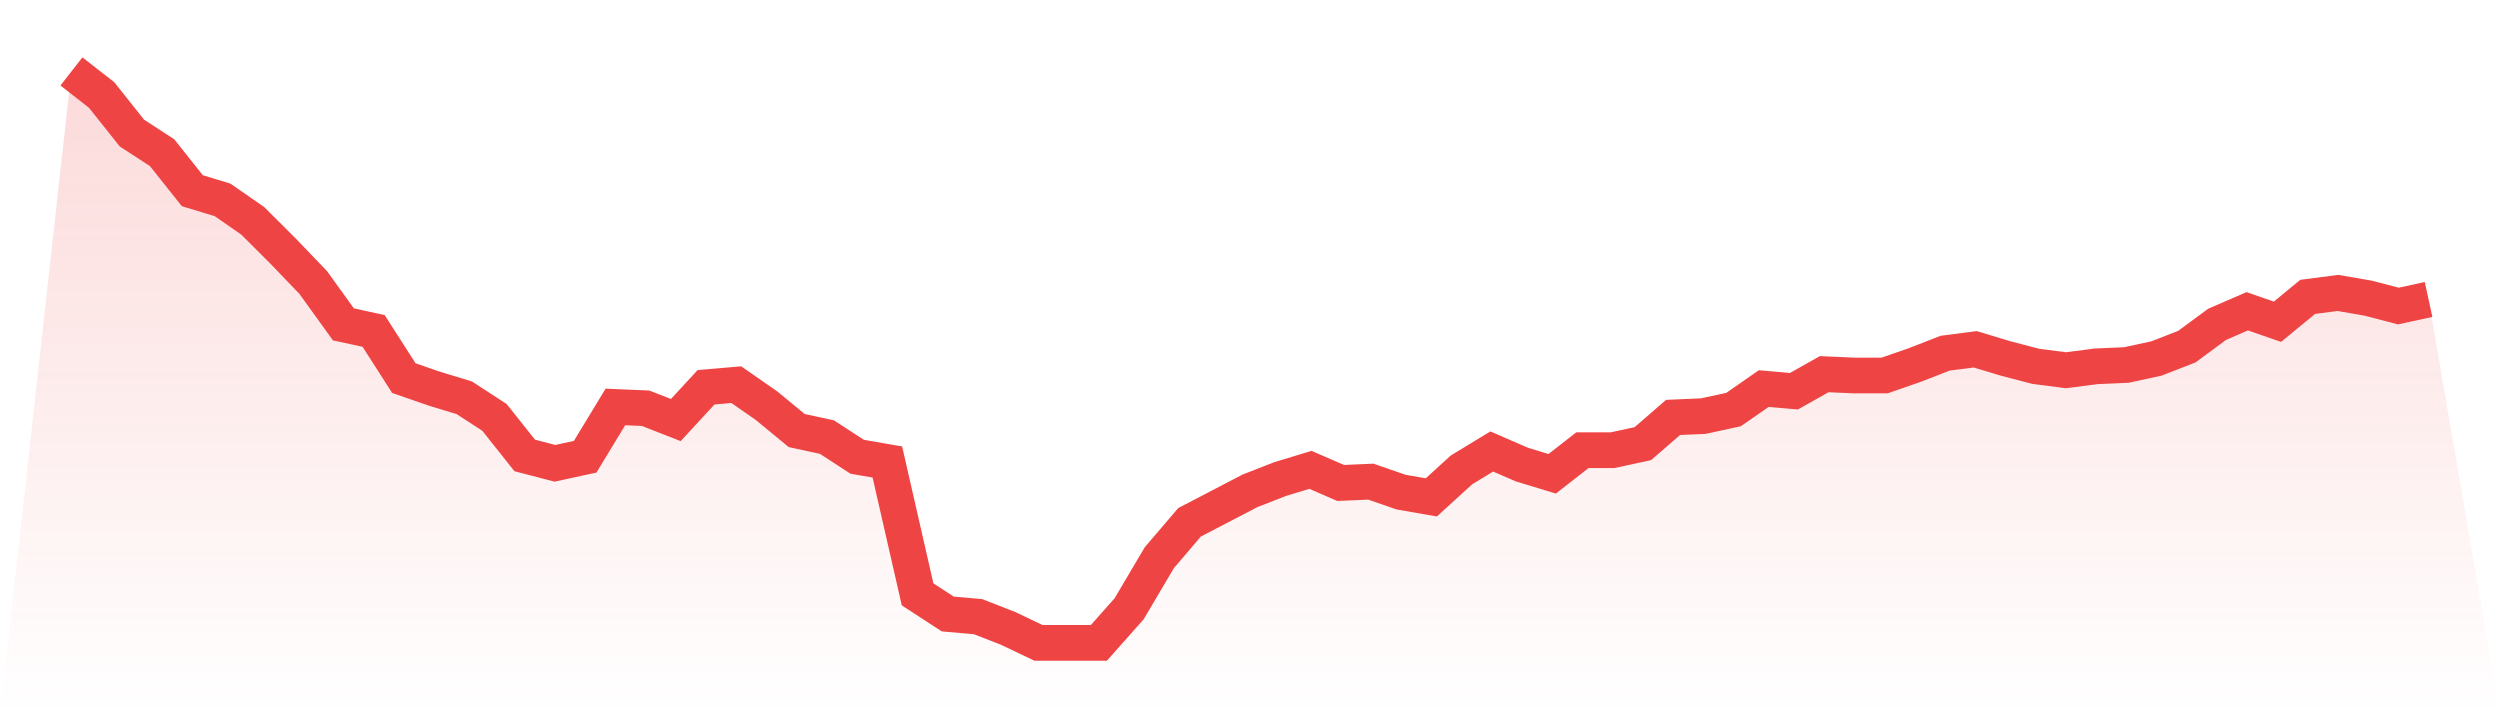
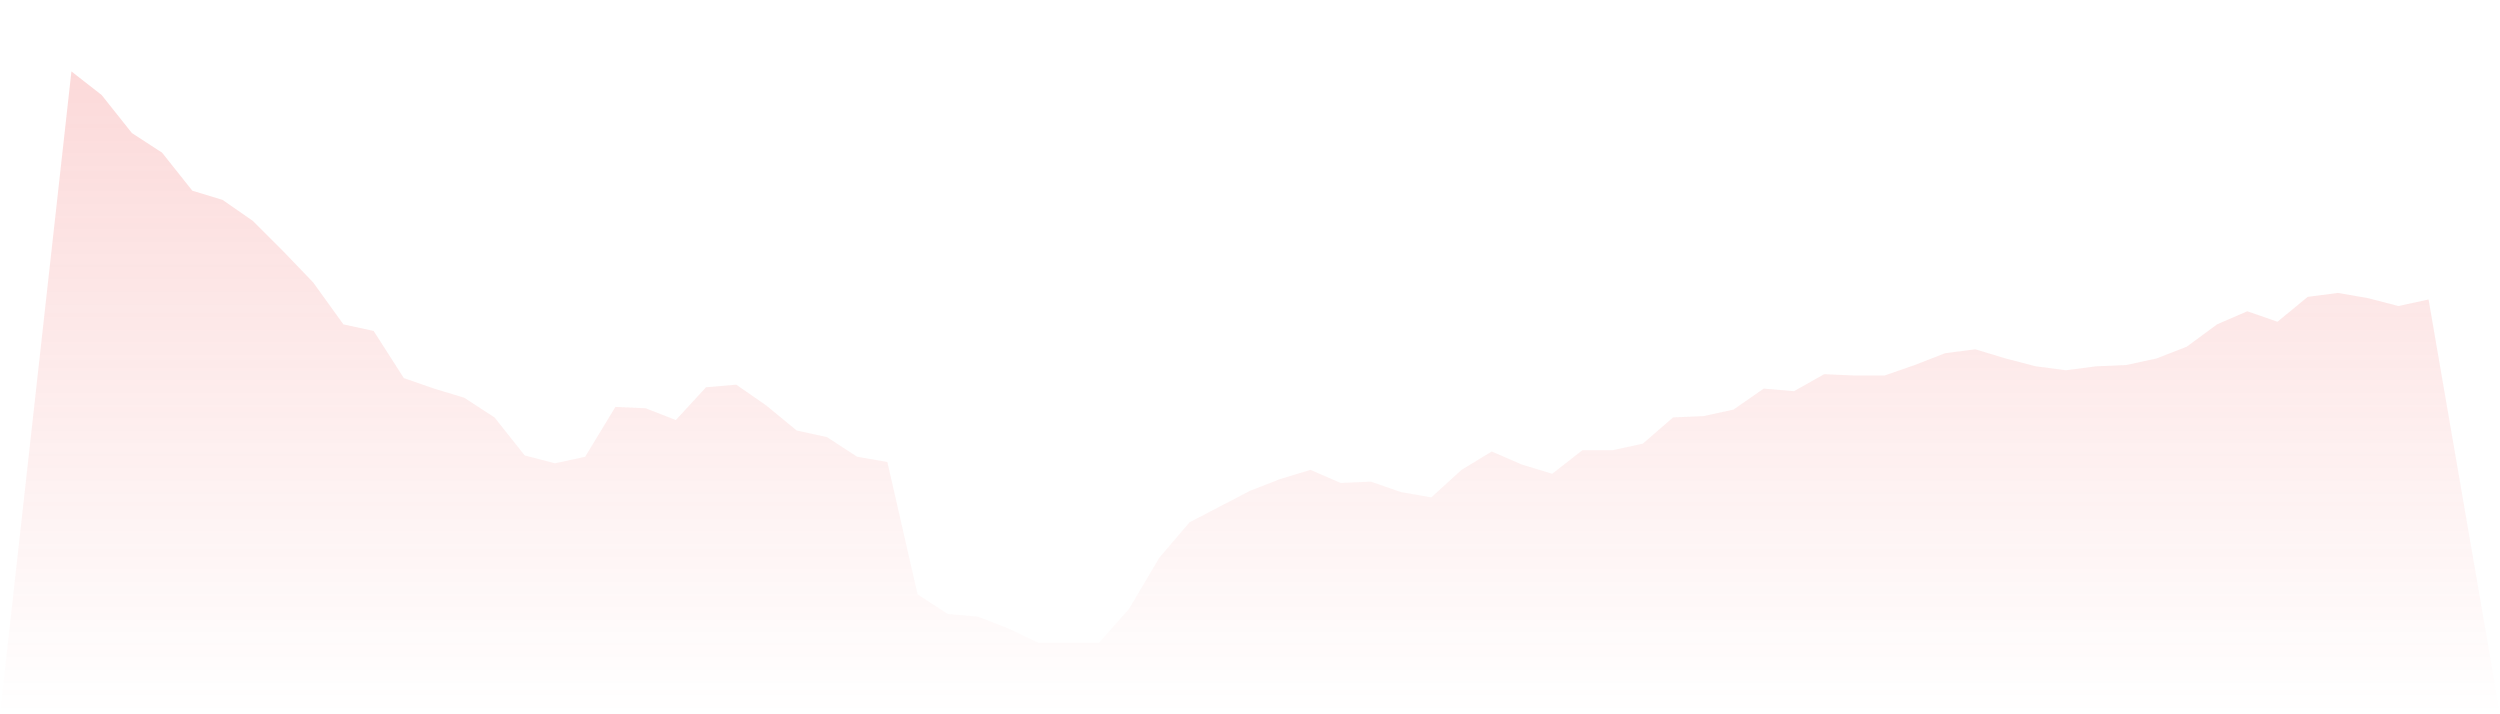
<svg xmlns="http://www.w3.org/2000/svg" viewBox="0 0 140 40">
  <defs>
    <linearGradient id="gradient" x1="0" x2="0" y1="0" y2="1">
      <stop offset="0%" stop-color="#ef4444" stop-opacity="0.2" />
      <stop offset="100%" stop-color="#ef4444" stop-opacity="0" />
    </linearGradient>
  </defs>
  <path d="M4,4 L4,4 L5.692,5.321 L7.385,7.45 L9.077,8.55 L10.769,10.679 L12.462,11.193 L14.154,12.367 L15.846,14.055 L17.538,15.817 L19.231,18.165 L20.923,18.532 L22.615,21.174 L24.308,21.761 L26,22.275 L27.692,23.376 L29.385,25.505 L31.077,25.945 L32.769,25.578 L34.462,22.789 L36.154,22.862 L37.846,23.523 L39.538,21.688 L41.231,21.541 L42.923,22.716 L44.615,24.11 L46.308,24.477 L48,25.578 L49.692,25.872 L51.385,33.284 L53.077,34.385 L54.769,34.532 L56.462,35.193 L58.154,36 L59.846,36 L61.538,36 L63.231,34.092 L64.923,31.229 L66.615,29.248 L68.308,28.367 L70,27.486 L71.692,26.826 L73.385,26.312 L75.077,27.046 L76.769,26.972 L78.462,27.56 L80.154,27.853 L81.846,26.312 L83.538,25.284 L85.231,26.018 L86.923,26.532 L88.615,25.211 L90.308,25.211 L92,24.844 L93.692,23.376 L95.385,23.303 L97.077,22.936 L98.769,21.761 L100.462,21.908 L102.154,20.954 L103.846,21.028 L105.538,21.028 L107.231,20.44 L108.923,19.78 L110.615,19.56 L112.308,20.073 L114,20.514 L115.692,20.734 L117.385,20.514 L119.077,20.44 L120.769,20.073 L122.462,19.413 L124.154,18.165 L125.846,17.431 L127.538,18.018 L129.231,16.624 L130.923,16.404 L132.615,16.697 L134.308,17.138 L136,16.771 L140,40 L0,40 z" fill="url(#gradient)" />
-   <path d="M4,4 L4,4 L5.692,5.321 L7.385,7.45 L9.077,8.55 L10.769,10.679 L12.462,11.193 L14.154,12.367 L15.846,14.055 L17.538,15.817 L19.231,18.165 L20.923,18.532 L22.615,21.174 L24.308,21.761 L26,22.275 L27.692,23.376 L29.385,25.505 L31.077,25.945 L32.769,25.578 L34.462,22.789 L36.154,22.862 L37.846,23.523 L39.538,21.688 L41.231,21.541 L42.923,22.716 L44.615,24.11 L46.308,24.477 L48,25.578 L49.692,25.872 L51.385,33.284 L53.077,34.385 L54.769,34.532 L56.462,35.193 L58.154,36 L59.846,36 L61.538,36 L63.231,34.092 L64.923,31.229 L66.615,29.248 L68.308,28.367 L70,27.486 L71.692,26.826 L73.385,26.312 L75.077,27.046 L76.769,26.972 L78.462,27.56 L80.154,27.853 L81.846,26.312 L83.538,25.284 L85.231,26.018 L86.923,26.532 L88.615,25.211 L90.308,25.211 L92,24.844 L93.692,23.376 L95.385,23.303 L97.077,22.936 L98.769,21.761 L100.462,21.908 L102.154,20.954 L103.846,21.028 L105.538,21.028 L107.231,20.44 L108.923,19.78 L110.615,19.56 L112.308,20.073 L114,20.514 L115.692,20.734 L117.385,20.514 L119.077,20.44 L120.769,20.073 L122.462,19.413 L124.154,18.165 L125.846,17.431 L127.538,18.018 L129.231,16.624 L130.923,16.404 L132.615,16.697 L134.308,17.138 L136,16.771" fill="none" stroke="#ef4444" stroke-width="2" />
</svg>